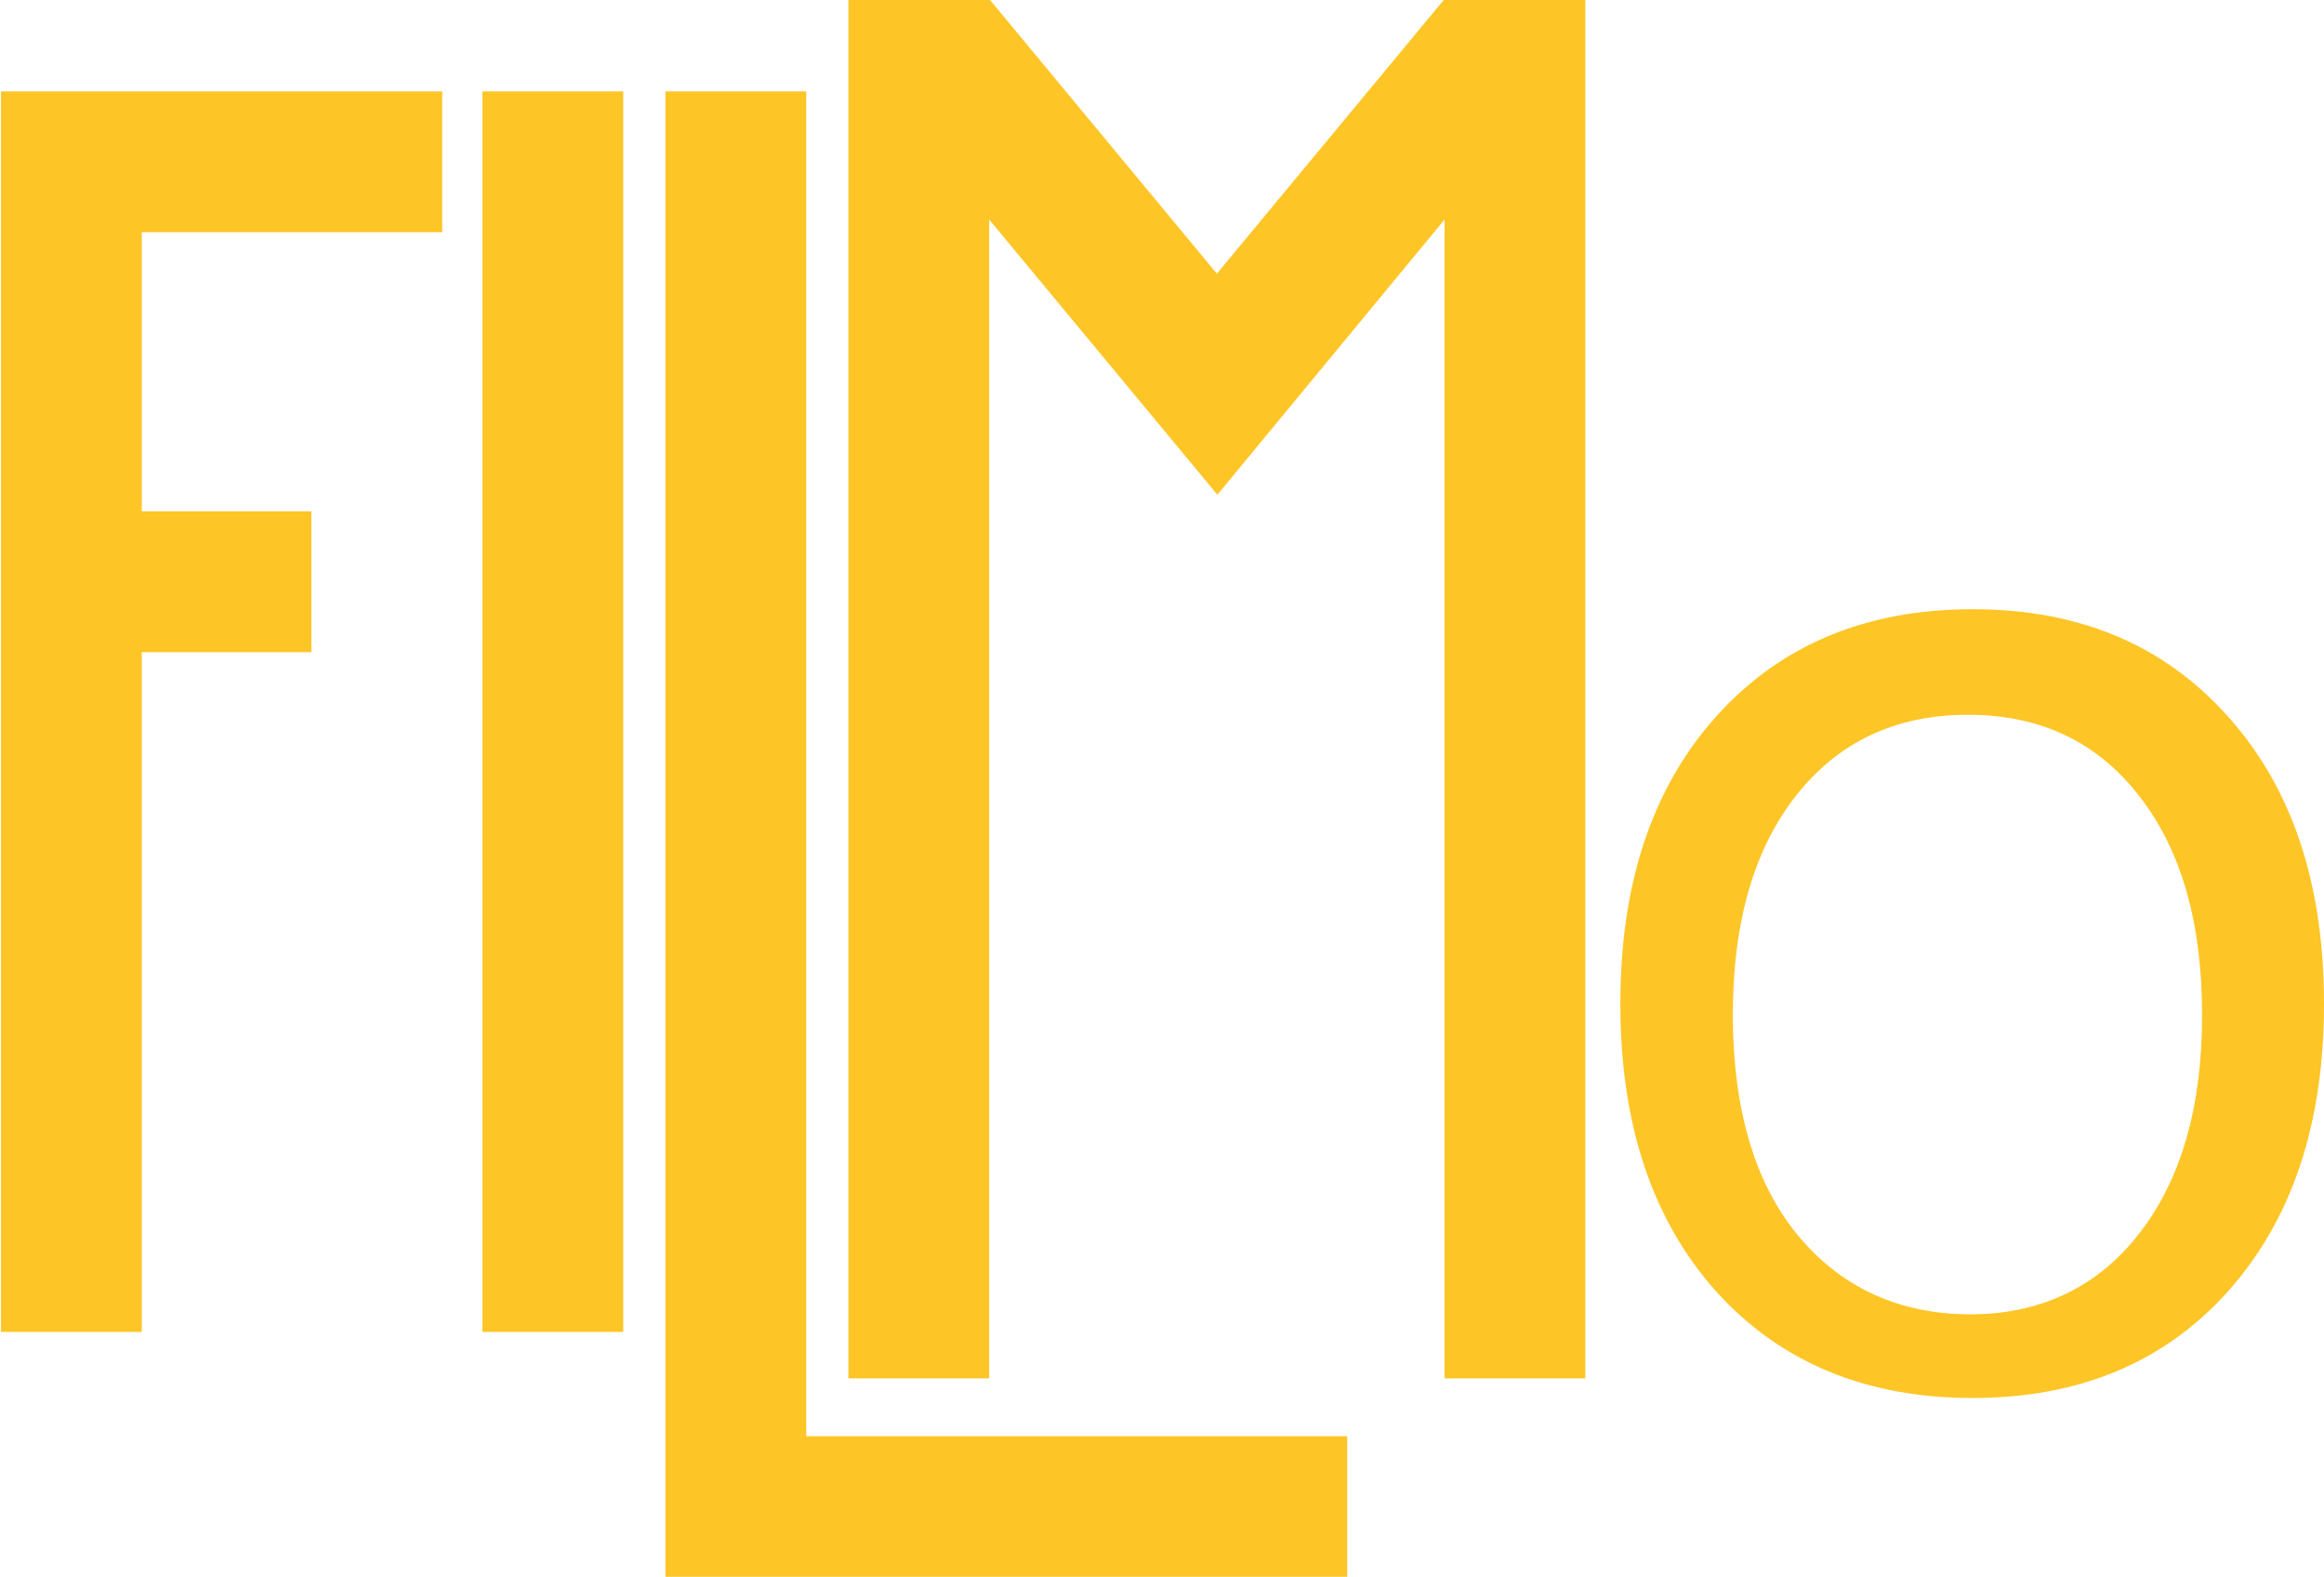
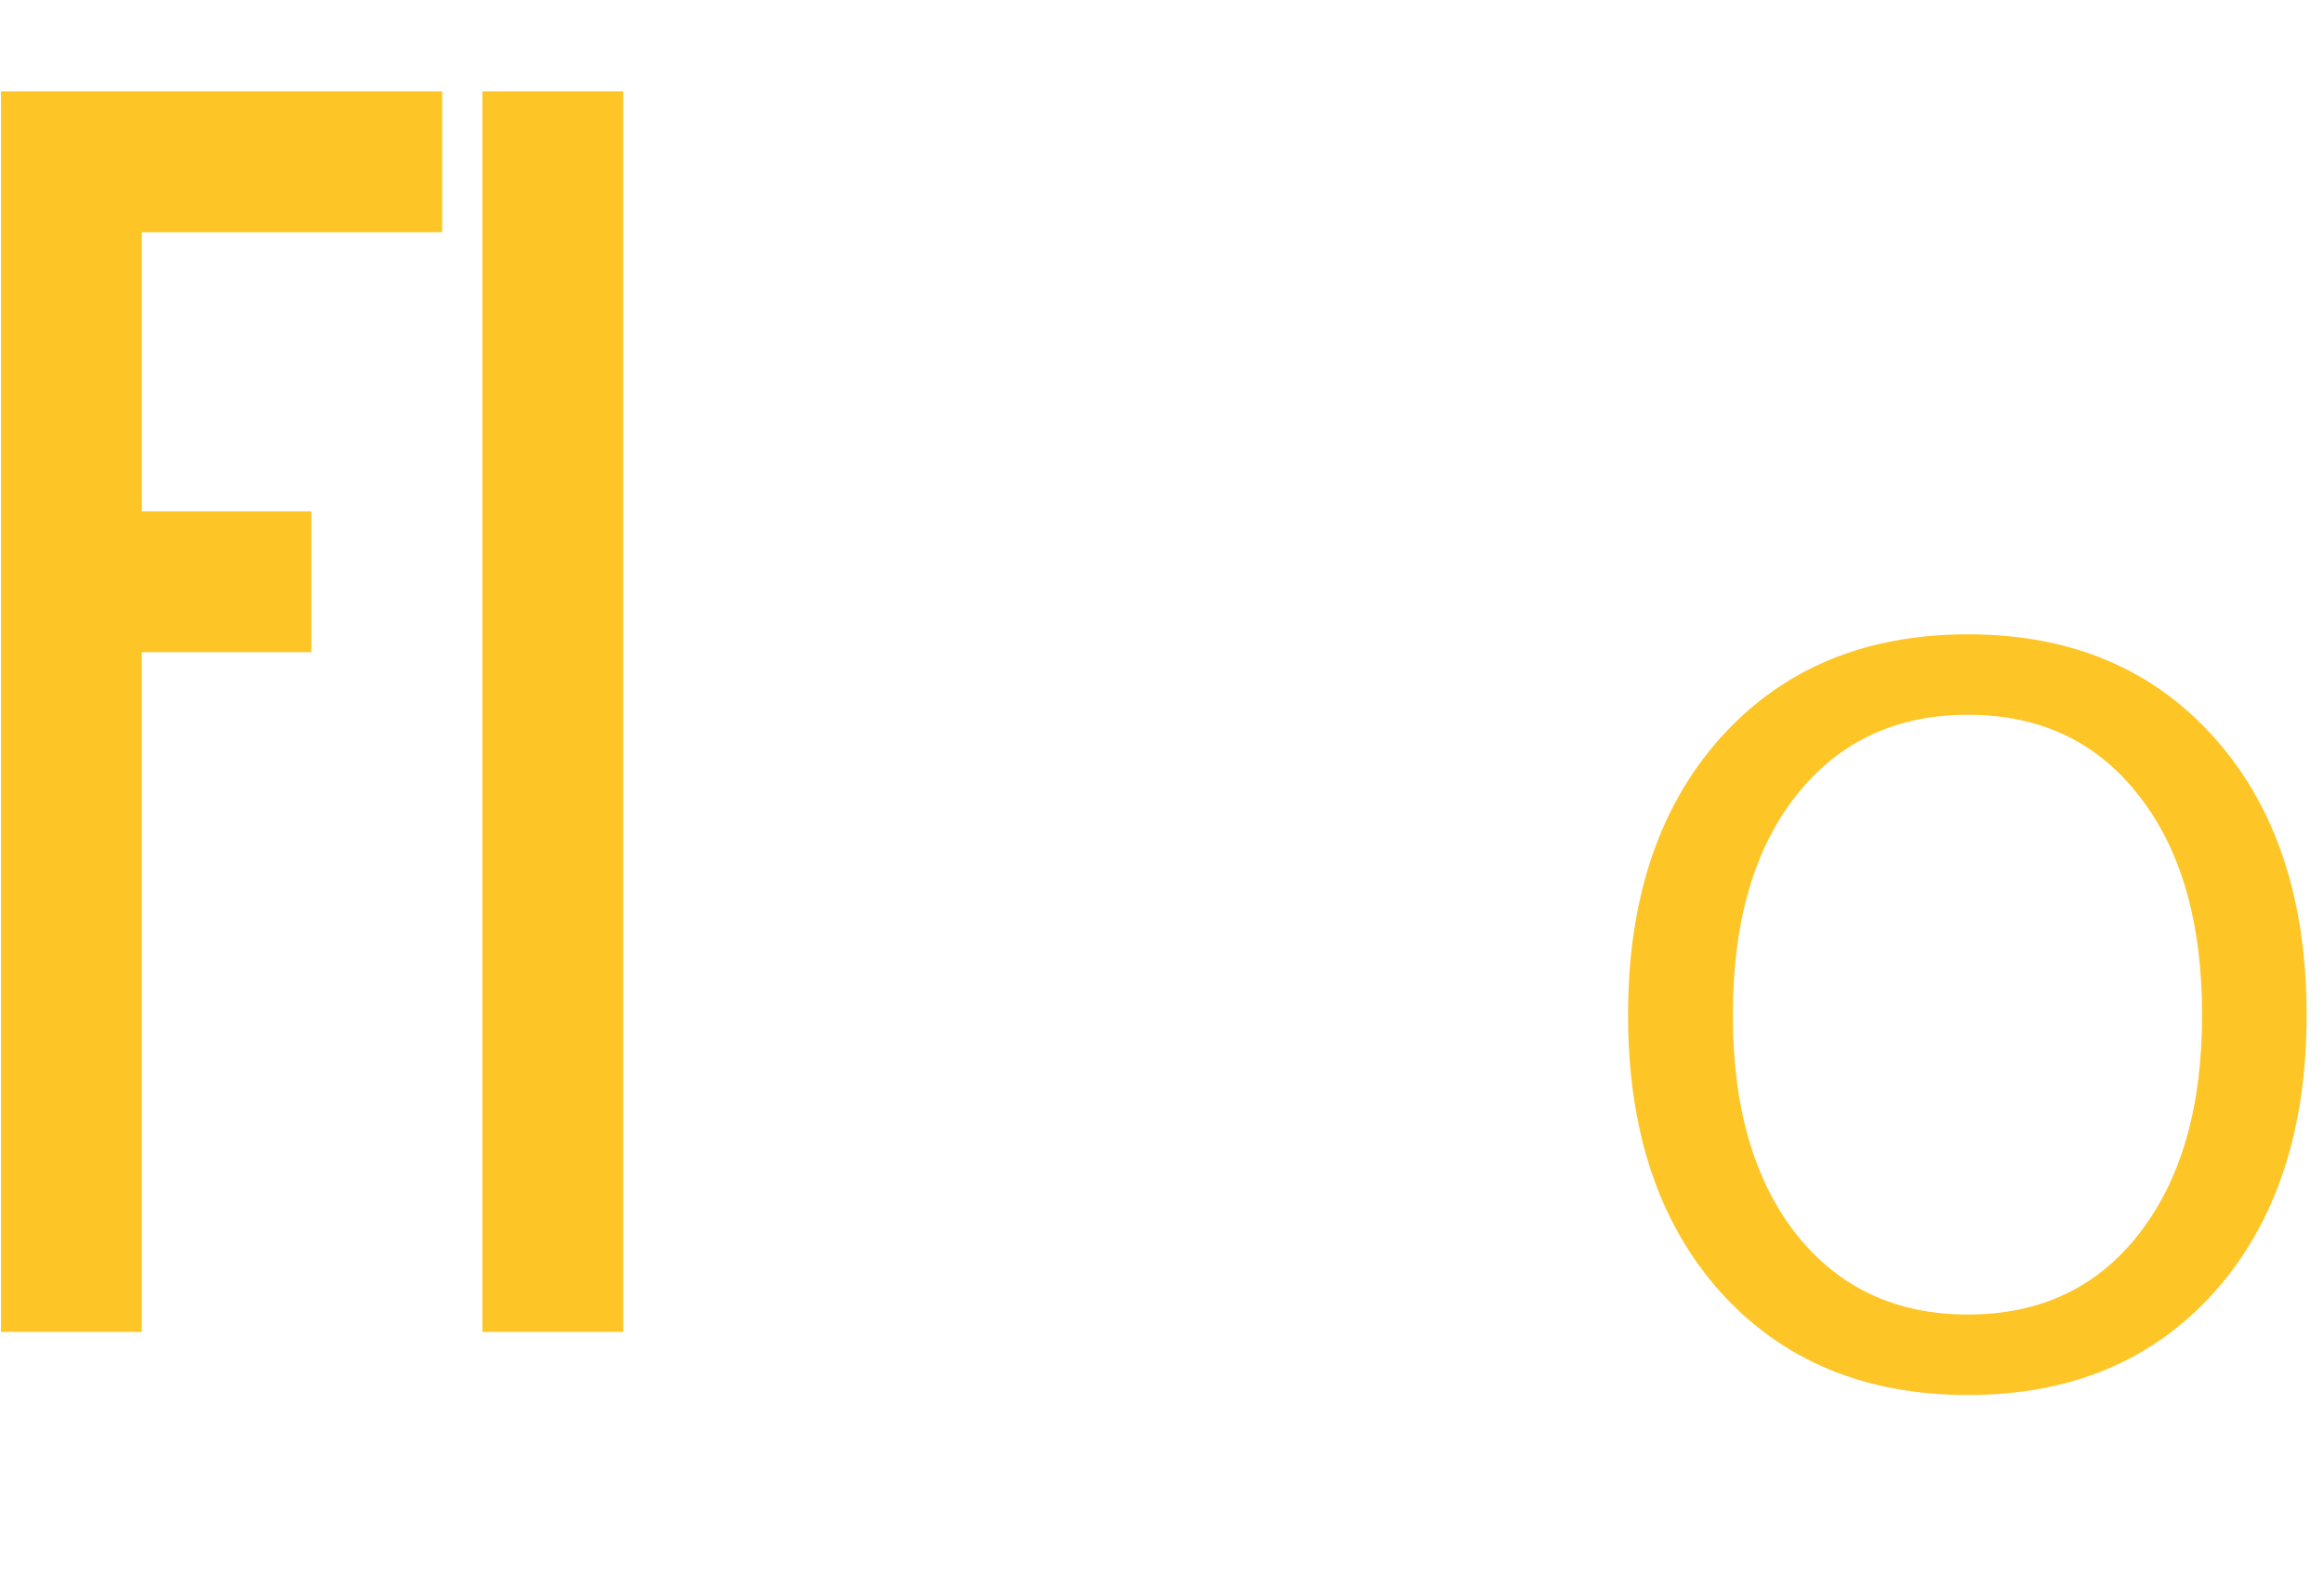
<svg xmlns="http://www.w3.org/2000/svg" version="1.2" viewBox="0 0 936 635" width="936" height="635">
  <title>logo filmo</title>
  <style>
		.s0 { fill: #fec526 } 
	</style>
  <g id="Layer 1">
    <g id="&lt;Group&gt;">
      <path id="&lt;Path&gt;" class="s0" d="m178.1 93.5v-56.7h-121-56.7v499.5h56.7v-273.7h68.3v-56.7h-68.3v-112.4z" />
    </g>
    <g id="&lt;Group&gt;">
      <path id="&lt;Path&gt;" class="s0" d="m251 536.3h-56.7v-499.5h56.7z" />
    </g>
    <g id="&lt;Group&gt;">
-       <path id="&lt;Path&gt;" class="s0" d="m324.7 578.3v-541.5h-56.7v598.1h56.7 217.9v-56.6z" />
-     </g>
-     <path id="&lt;Path&gt;" class="s0" d="m341.7-0.4h56.7l91.7 110.6 91.7-110.6h56.7v555.4h-56.7v-466.6l-91.5 110.8-91.9-110.8v466.6h-56.7z" />
+       </g>
    <g id="&lt;Group&gt;">
-       <path id="O " class="s0" aria-label="O" d="m794.5 278.9q-45.1 0-71.8 33.6-26.4 33.7-26.4 91.7 0 57.8 26.4 91.5 26.7 33.6 71.8 33.6 45.1 0 71.4-33.6 26.4-33.7 26.4-91.5 0-58-26.4-91.7-26.3-33.6-71.4-33.6zm0-33.6q64.4 0 102.9 43.3 38.6 43 38.6 115.6 0 72.4-38.6 115.7-38.5 43-102.9 43-64.6 0-103.4-43-38.5-43.1-38.5-115.7 0-72.6 38.5-115.6 38.8-43.3 103.4-43.3z" />
      <path id="O " class="s0" aria-label="O" d="m792.6 287.8q-43.5 0-69.2 32.5-25.5 32.4-25.5 88.4 0 55.7 25.5 88.2 25.7 32.4 69.2 32.4 43.5 0 68.8-32.4 25.5-32.5 25.5-88.2 0-56-25.5-88.4-25.3-32.5-68.8-32.5zm0-32.4q62.1 0 99.3 41.7 37.1 41.6 37.1 111.6 0 69.8-37.1 111.5-37.2 41.5-99.3 41.5-62.3 0-99.7-41.5-37.2-41.5-37.2-111.5 0-70 37.2-111.6 37.4-41.7 99.7-41.7z" />
    </g>
  </g>
</svg>